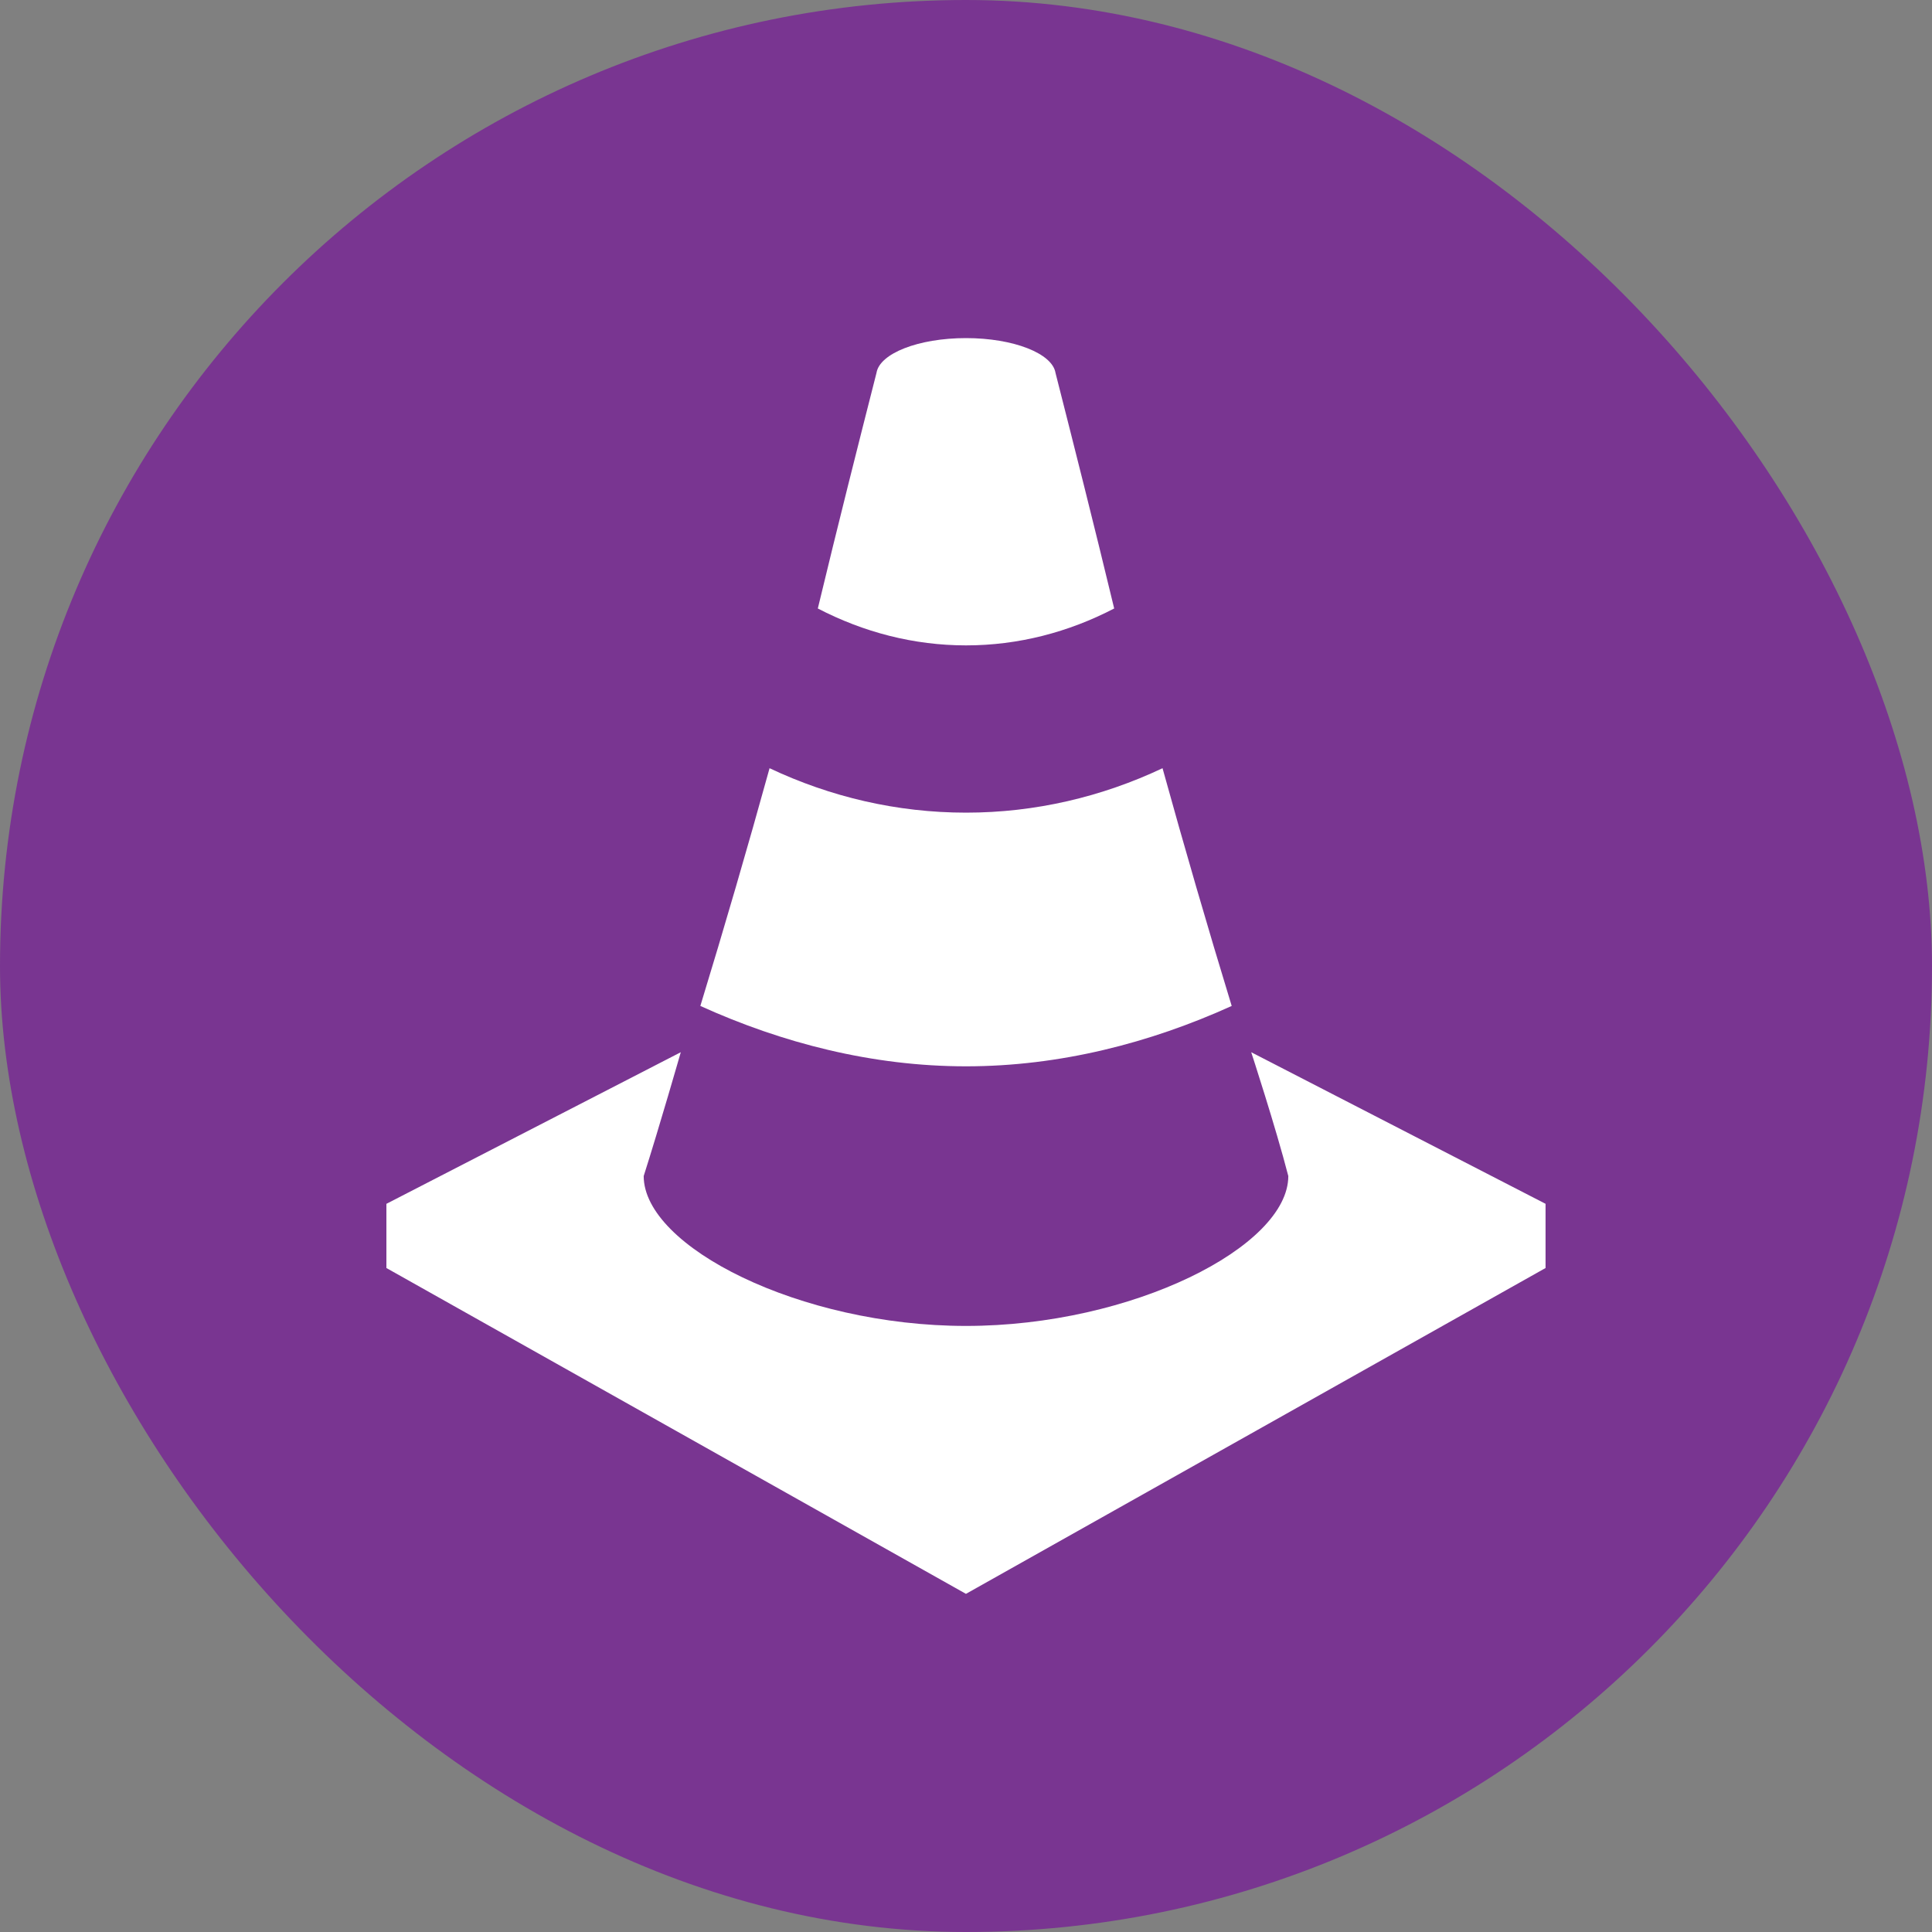
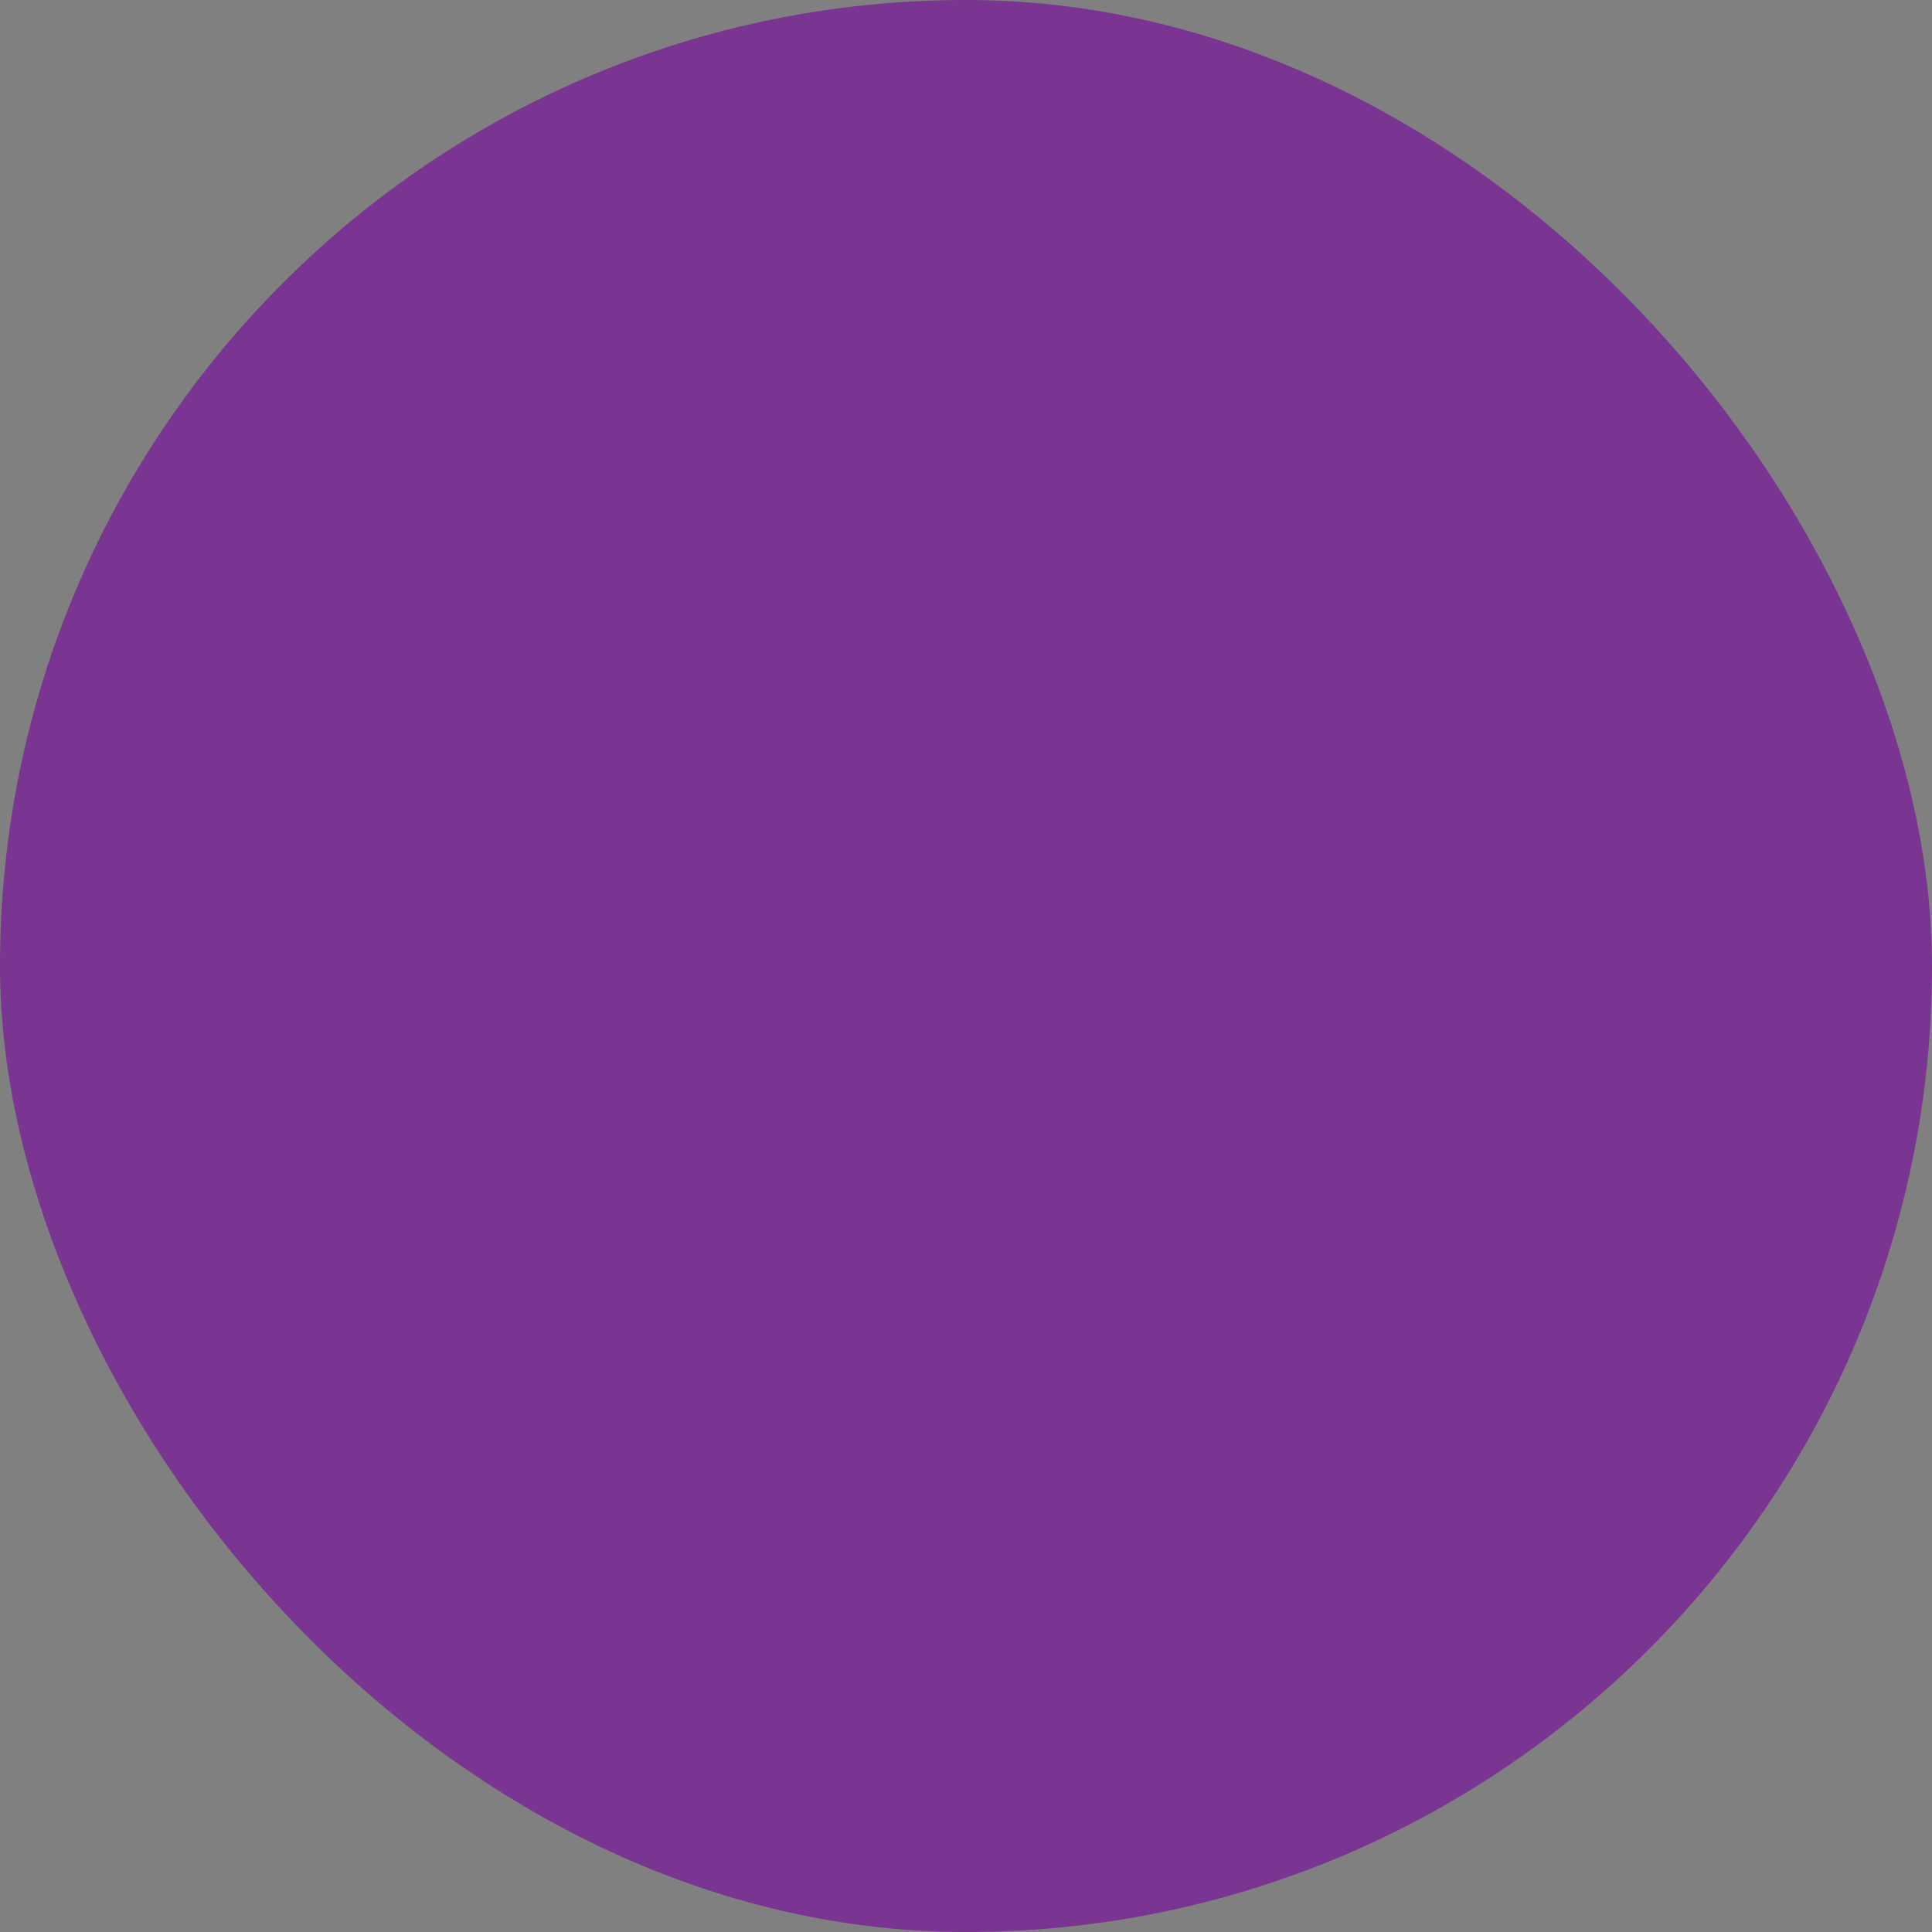
<svg xmlns="http://www.w3.org/2000/svg" width="40" height="40" viewBox="0 0 40 40" fill="none">
  <rect x="0" y="0" width="40" height="40" fill="#808080" stroke="none" />
  <rect width="40" height="40" rx="20" fill="#793591" />
  <g clip-path="url(#clip0_2143_105)">
-     <path d="M20 22.077C18.061 22.077 16.194 21.595 14.5 20.827C15 19.19 15.478 17.55 15.933 15.905C17.188 16.498 18.567 16.825 20.001 16.825C21.434 16.825 22.813 16.498 24.069 15.905C24.524 17.55 25.001 19.191 25.501 20.827C23.807 21.595 21.939 22.077 20.001 22.077H20ZM32 24.924L25.905 21.785C25.905 21.785 26.413 23.34 26.673 24.349C26.673 25.809 23.439 27.452 20 27.452C16.561 27.452 13.327 25.809 13.327 24.349C13.654 23.322 14.095 21.785 14.095 21.785L8 24.924V26.253L19.999 32.999L31.999 26.253V24.924H32ZM21.853 7.72C21.788 7.318 20.985 7 20 7C19.015 7 18.213 7.317 18.147 7.719C17.761 9.235 17.357 10.831 16.932 12.598C17.878 13.089 18.917 13.362 20 13.362C21.083 13.362 22.121 13.09 23.068 12.598C22.643 10.832 22.238 9.235 21.853 7.72Z" fill="white" />
-   </g>
+     </g>
  <defs>
    <clipPath id="clip0_2143_105">
-       <rect width="24" height="26" fill="white" transform="translate(8 7)" />
-     </clipPath>
+       </clipPath>
  </defs>
</svg>